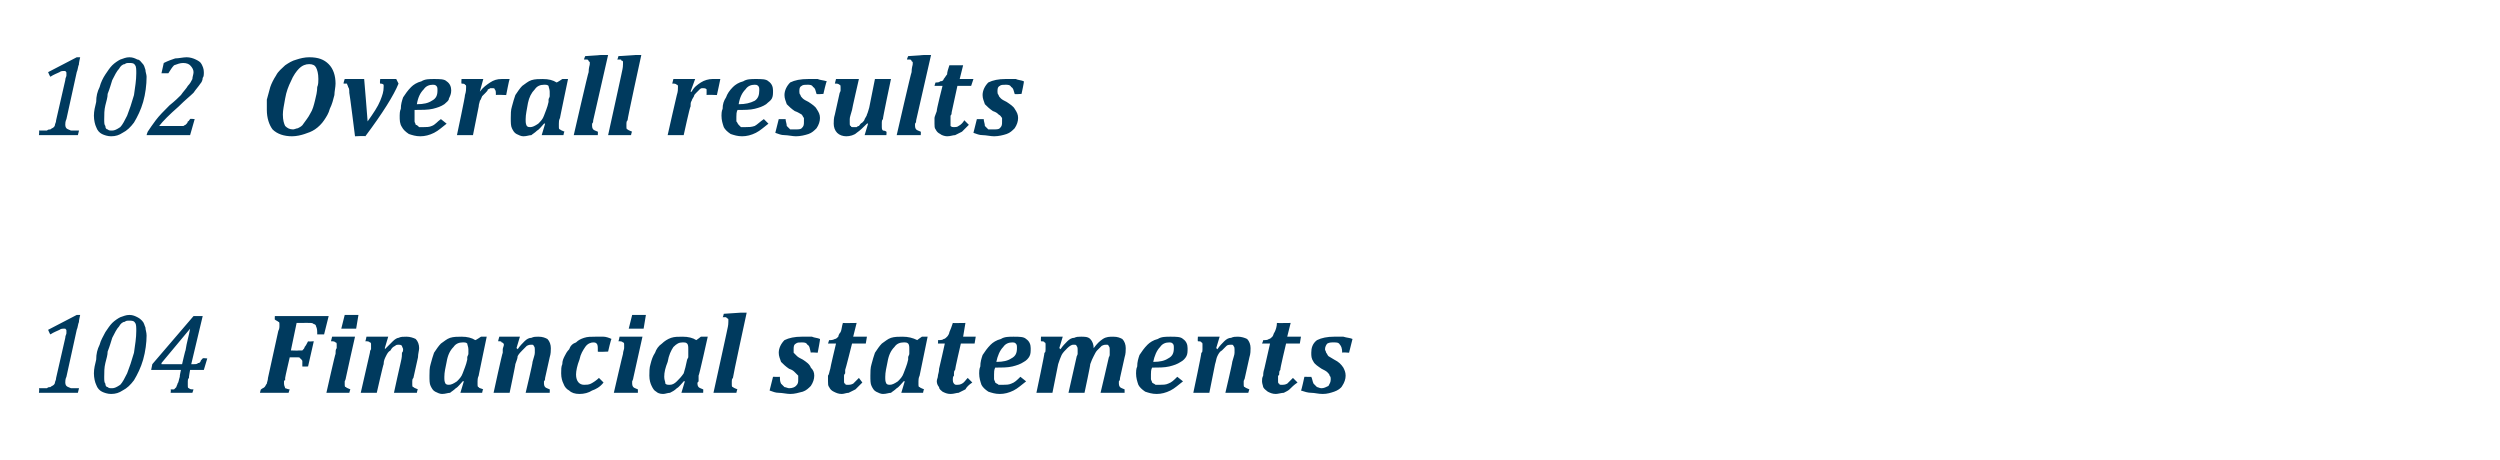
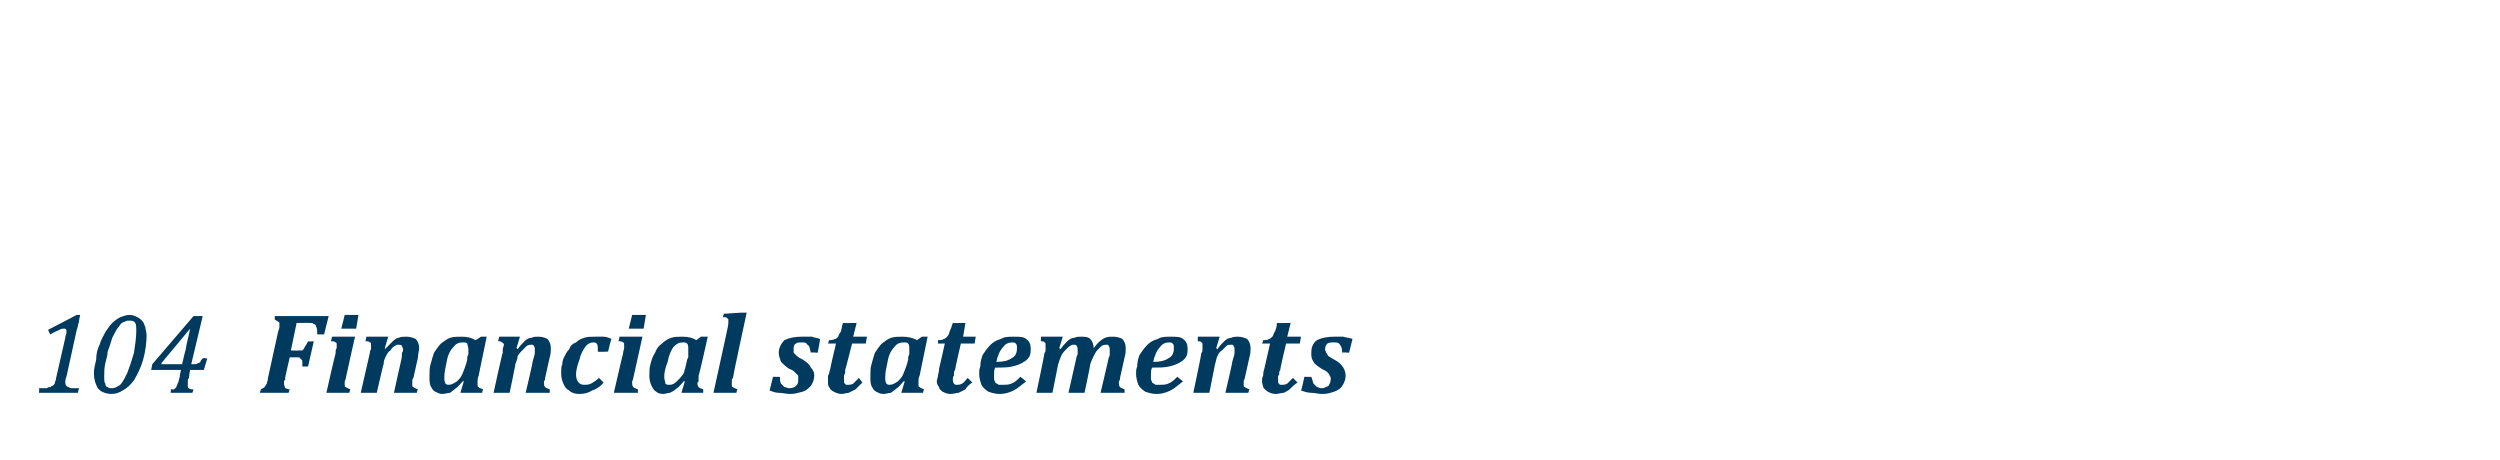
<svg xmlns="http://www.w3.org/2000/svg" version="1.1" width="218.3px" height="40.2px" viewBox="0 -4 218.3 40.2" style="top:-4px">
  <desc>102 Overall results 104 Financial statements</desc>
  <defs />
  <g id="Polygon148914">
    <path d="m5.8 28.9c-.1.2-.1.4-.1.5c0 .2.1.3.1.3c.1.1.2.1.4.2h.7l-.1.4H3.4s.05-.37 0-.4h.7c.1-.1.2-.1.3-.1c.1-.1.2-.1.3-.2c0 0 .1-.1.1-.2c0-.1.1-.2.1-.4l.8-3.5c0-.2.1-.3.1-.4v-.2c0-.1 0-.1-.1-.2h-.2s-.2 0-.3.1c-.2.1-.5.2-.8.4c-.02.02-.2-.4-.2-.4l2.5-1.3h.3s-.14.61-.1.6c-.1.2-.1.5-.2.7l-.9 4.1zm4.9 1.2c-.3.2-.6.3-1 .3c-.3 0-.6-.1-.8-.2c-.2-.1-.4-.3-.5-.6c-.1-.2-.2-.6-.2-1c0-.4.1-.8.2-1.2c0-.5.1-.9.3-1.3c.1-.4.3-.7.5-1.1c.2-.3.4-.6.6-.8c.2-.2.5-.4.7-.5c.3-.1.5-.2.8-.2c.3 0 .5.1.7.2c.2.1.3.2.4.3c.2.2.2.4.3.6c0 .2.1.4.1.7c0 .6-.1 1.4-.3 2.1c-.2.7-.5 1.3-.8 1.8c-.3.4-.6.7-1 .9zm-1.5-2.4c-.1.4-.1.8-.1 1.2c0 .3 0 .5.1.6c0 .2.1.3.2.3c.1.1.2.1.4.1c.2 0 .4-.1.7-.3c.2-.2.4-.6.6-1c.2-.5.4-1.1.6-1.8c.1-.7.2-1.3.2-1.9c0-.3 0-.6-.1-.7c-.1-.2-.3-.2-.5-.2c-.2 0-.3 0-.4.1c-.2 0-.4.2-.5.4c-.2.2-.4.6-.6 1c-.1.3-.2.7-.4 1.2c0 .3-.1.6-.2 1zm5.7 2.3h.3l.2-.2c0-.1.1-.2.1-.3c.1-.1.1-.3.2-.6c-.03-.01.1-.6.1-.6h-2.6l.1-.5l3.6-4.2h.8l-1 4.2h.2c.2 0 .3 0 .4-.1c.1 0 .1 0 .2-.1c0-.1.1-.2.2-.3c-.04-.05.4 0 .4 0l-.3 1h-1.2s-.12.66-.1.7c-.1.1-.1.2-.1.3v.3c0 .2 0 .3.1.3c.1.1.2.1.4.1l-.1.3h-1.9s.04-.26 0-.3zm-.8-2.2h1.8s.28-1.23.3-1.2c.1-.7.3-1.3.4-1.9c.05-.04 0 0 0 0l-2.5 3v.1zM24.9 29v.2c-.1 0-.1.1-.1.1v.2c0 .2.1.3.1.4c.1 0 .2.1.4.1c0-.04-.1.3-.1.3h-2.5s.07-.34.1-.3c.1-.1.2-.1.3-.2c.1-.1.1-.2.2-.3c0-.1.1-.3.1-.5l.9-4.1c.1-.2.1-.3.1-.5c0-.2 0-.3-.1-.3c-.1-.1-.2-.1-.3-.2c-.02.04 0-.3 0-.3h4.7l-.4 1.6h-.6c0-.3 0-.5-.1-.7c0-.1-.1-.2-.2-.2c-.1-.1-.2-.1-.4-.1c.04-.01-1.1 0-1.1 0l-.5 2.4s.66.03.7 0h.3c.1-.1.2-.2.2-.3c.1-.1.2-.3.3-.5c-.02.04.5 0 .5 0l-.5 2.2s-.5.02-.5 0v-.5c-.1-.1-.1-.2-.2-.2c0-.1-.1-.1-.3-.1h-.6s-.41 1.76-.4 1.8zm6.4-5.5l-.2 1.2h-1.3l.3-1.2h1.2zM30.2 29c0 .1-.1.3-.1.3v.2c0 .2 0 .3.1.3c.1.1.2.1.4.2c-.01-.04-.1.3-.1.3h-2s.77-3.43.8-3.4c0-.2 0-.4.1-.5v-.3c0-.1 0-.2-.1-.2c-.1-.1-.2-.1-.4-.1l.1-.4h2s-.81 3.58-.8 3.6zm6.2 1.3h-2s.58-2.67.6-2.7c.1-.4.1-.6.1-.8c.1-.1.1-.2.1-.3c0-.1-.1-.2-.1-.3c-.1-.1-.2-.1-.3-.1c-.1 0-.2 0-.3.1c-.2.1-.3.2-.4.4c-.2.1-.3.3-.4.5c-.1.2-.2.4-.2.7c-.03-.02-.6 2.5-.6 2.5h-1.4l.8-3.5s0-.2.1-.3v-.4c0-.1 0-.2-.1-.2c-.1-.1-.2-.1-.4-.1c.03-.04.1-.4.1-.4h1.9l-.3 1s.04.06 0 .1l.7-.7c.2-.2.4-.3.5-.3c.2-.1.4-.1.7-.1c.3 0 .6.1.8.2c.2.2.3.5.3.8c0 .2-.1.5-.1.8l-.4 1.8c-.1.1-.1.2-.1.3v.2c0 .2 0 .3.1.3c.1.1.2.1.4.2c-.04-.04-.1.3-.1.3zm3.9-4.9c.5 0 .9.1 1.2.3c.05.01.5-.3.5-.3h.5s-.72 3.44-.7 3.4c-.1.2-.1.4-.1.5v.2c0 .2 0 .3.1.3c0 .1.2.1.4.2c-.04-.04-.1.3-.1.3h-1.9l.3-1s-.07-.04-.1 0c-.2.2-.4.5-.6.6c-.2.2-.4.3-.5.4c-.2 0-.4.1-.7.1c-.2 0-.4-.1-.6-.2c-.2-.1-.3-.3-.4-.5c-.1-.2-.1-.5-.1-.9c0-.3 0-.7.1-1c.1-.4.2-.7.3-1c.2-.3.4-.6.6-.8c.3-.2.5-.4.8-.5c.3-.1.7-.1 1-.1zm.5 1.8c0-.1.1-.2.1-.3v-.4c0-.2-.1-.4-.1-.5c-.1-.1-.2-.1-.4-.1c-.3 0-.6.1-.8.4c-.3.3-.5.7-.6 1.3c-.1.5-.2.9-.2 1.3c0 .3 0 .4.1.6c.1.1.2.1.3.1c.2 0 .4-.1.7-.3c.2-.2.4-.4.5-.7c.1-.3.3-.7.4-1.2v-.2zm7.2 3.1h-2.1s.64-2.67.6-2.7c.1-.4.2-.6.2-.8v-.3c0-.1 0-.2-.1-.3c0-.1-.1-.1-.2-.1c-.1 0-.2 0-.4.1l-.4.4c-.1.1-.3.3-.4.5c0 .2-.1.4-.2.7c.03-.02-.5 2.5-.5 2.5h-1.4s.75-3.47.8-3.5v-.3c0-.1.1-.3.1-.4c0-.1-.1-.2-.2-.2c0-.1-.1-.1-.3-.1c-.01-.04.1-.4.1-.4h1.8l-.3 1s.1.06.1.1c.2-.3.4-.5.6-.7c.2-.2.4-.3.6-.3c.2-.1.4-.1.6-.1c.4 0 .6.1.8.2c.2.2.3.5.3.8c0 .2 0 .5-.1.8l-.4 1.8c0 .1 0 .2-.1.3v.2c0 .2.1.3.1.3c.1.1.2.1.4.2c.02-.04 0 .3 0 .3zm4.3-1.3l.4.4c-.3.4-.7.6-1 .7c-.3.2-.7.3-1.1.3c-.4 0-.7-.1-.9-.3c-.2-.1-.4-.3-.5-.6c-.1-.2-.2-.5-.2-.9c0-.3 0-.6.1-.8c0-.3.1-.5.2-.7c.1-.2.2-.4.4-.6c.1-.3.3-.5.6-.6c.2-.2.4-.3.7-.4c.3-.1.6-.1 1-.1h.7c.2 0 .5.1.7.2c-.04-.04-.3 1.1-.3 1.1c0 0-.89.05-.9 0v-.2c0-.2 0-.4-.1-.5c-.1-.1-.2-.1-.3-.1c-.2 0-.5.1-.7.4c-.2.3-.4.6-.5 1.1c-.2.5-.3 1-.3 1.3c0 .6.3.9.7.9c.2 0 .4 0 .6-.1c.2-.1.5-.3.7-.5zm4.1-5.5l-.2 1.2h-1.3l.3-1.2h1.2zM55.3 29c0 .1-.1.3-.1.3v.2c0 .2.1.3.1.3c.1.1.2.1.4.2v.3h-2.1s.79-3.43.8-3.4c0-.2.1-.4.1-.5v-.3c0-.1 0-.2-.1-.2c-.1-.1-.2-.1-.4-.1c.03-.04.1-.4.1-.4h2l-.8 3.6zm4.3-3.6c.5 0 .9.1 1.2.3c.01.01.4-.3.4-.3h.6s-.76 3.44-.8 3.4v.5c-.1.1-.1.1-.1.2c0 .2.1.3.1.3c.1.1.2.1.4.2c.02-.04 0 .3 0 .3h-1.9l.3-1s-.11-.04-.1 0c-.2.2-.4.5-.6.6c-.2.2-.4.3-.6.4c-.2 0-.4.1-.6.1c-.3 0-.5-.1-.6-.2c-.2-.1-.3-.3-.4-.5c-.1-.2-.2-.5-.2-.9c0-.3 0-.7.1-1c.1-.4.2-.7.4-1c.1-.3.3-.6.6-.8c.2-.2.5-.4.8-.5c.3-.1.6-.1 1-.1zm.5 1.8v-.7c0-.2 0-.4-.1-.5c-.1-.1-.2-.1-.4-.1c-.3 0-.5.1-.8.4c-.2.3-.4.7-.5 1.3c-.2.5-.3.9-.3 1.3c0 .3.1.4.1.6c.1.1.2.1.4.1c.2 0 .4-.1.6-.3c.2-.2.4-.4.6-.7c.1-.3.2-.7.3-1.2l.1-.2zm4.6-3.9h.5S63.97 28.98 64 29c-.1.1-.1.2-.1.3v.2c0 .2 0 .3.1.3c.1.1.2.1.4.2c-.03-.04-.1.3-.1.3h-2s1.22-5.54 1.2-5.5c.1-.4.1-.6.1-.7v-.2s0-.1-.1-.1l-.1-.1h-.3c.04-.01.1-.3.1-.3l1.5-.1zm3.4 5.6c0 .2 0 .4.1.6l.3.3c.1 0 .3.1.4.1c.3 0 .5-.1.6-.2c.2-.2.2-.3.2-.6v-.3l-.3-.3c-.1-.1-.2-.2-.5-.3c-.3-.2-.5-.4-.7-.6c-.1-.3-.2-.5-.2-.8c0-.4.2-.8.5-1.1c.4-.2.9-.3 1.5-.3h.9c.2.1.5.1.7.2c.04-.02-.2 1.2-.2 1.2c0 0-.63-.05-.6 0c-.1-.4-.1-.6-.3-.7c-.1-.2-.3-.2-.5-.2c-.2 0-.4 0-.5.1c-.2.1-.2.3-.2.5v.3l.3.3c.1.1.3.2.5.3c.3.2.6.4.7.7c.2.2.3.4.3.7c0 .3-.1.6-.3.9c-.2.2-.4.4-.7.5c-.4.1-.7.2-1.1.2c-.3 0-.7-.1-1-.1c-.3 0-.5-.1-.8-.2l.3-1.2s.58.02.6 0zm7.2.5l-.6.6l-.6.3c-.2 0-.4.1-.6.1c-.3 0-.5-.1-.7-.2c-.2-.1-.3-.2-.4-.4c-.1-.1-.1-.3-.1-.5v-.5c.1-.1.1-.3.2-.6c-.02-.03.5-2.2.5-2.2h-.7l.1-.3c.2 0 .3 0 .5-.1c.1 0 .2-.1.3-.2c0-.1.1-.3.2-.4c.1-.2.1-.5.2-.8c.02.02 1.2 0 1.2 0l-.3 1.2h1.2l-.1.6h-1.2s-.57 2.28-.6 2.3v.3c-.1.1-.1.2-.1.2v.4c0 .2 0 .3.1.3c0 .1.1.1.2.1c.2 0 .3 0 .5-.1l.5-.5l.3.4zm3.5-4c.5 0 .9.1 1.3.3c-.05.01.4-.3.4-.3h.5l-.7 3.4c-.1.2-.1.4-.1.5v.2c0 .2 0 .3.1.3c.1.1.2.1.4.2c-.04-.04-.1.3-.1.3h-1.9l.3-1s-.06-.04-.1 0c-.2.2-.4.5-.6.6c-.2.2-.4.3-.5.4c-.2 0-.4.1-.7.1c-.2 0-.4-.1-.6-.2c-.2-.1-.3-.3-.4-.5c-.1-.2-.1-.5-.1-.9c0-.3 0-.7.1-1c.1-.4.2-.7.3-1c.2-.3.4-.6.6-.8c.3-.2.5-.4.8-.5c.3-.1.7-.1 1-.1zm.5 1.8c0-.1.1-.2.1-.3v-.4c0-.2 0-.4-.1-.5c-.1-.1-.2-.1-.4-.1c-.3 0-.6.1-.8.4c-.3.3-.5.7-.6 1.3c-.1.5-.2.9-.2 1.3c0 .3 0 .4.1.6c.1.1.2.1.3.1c.2 0 .4-.1.7-.3c.2-.2.4-.4.5-.7c.1-.3.3-.7.4-1.2v-.2zm5.6 2.2c-.3.2-.5.4-.6.6l-.6.3c-.2 0-.4.1-.7.1c-.3 0-.5-.1-.7-.2c-.1-.1-.3-.2-.3-.4c-.1-.1-.2-.3-.2-.5c0-.2.1-.3.1-.5c0-.1.1-.3.1-.6c.02-.03.5-2.2.5-2.2h-.6s.03-.27 0-.3c.2 0 .4 0 .5-.1c.1 0 .2-.1.3-.2c.1-.1.2-.3.2-.4c.1-.2.2-.5.3-.8c-.04.02 1.1 0 1.1 0l-.2 1.2h1.1l-.1.6h-1.2s-.53 2.28-.5 2.3c-.1.1-.1.2-.1.3v.2c-.1.1-.1.2-.1.3v.1c0 .2.1.3.1.3c.1.1.1.1.3.1c.1 0 .2 0 .4-.1c.2-.1.3-.3.5-.5l.4.4zm4.7-.1c-.4.3-.7.6-1.1.8c-.4.2-.8.3-1.2.3c-.4 0-.7-.1-1-.2c-.3-.2-.5-.4-.6-.6c-.1-.3-.2-.6-.2-1c0-.1 0-.4.1-.6c0-.4.1-.7.2-1c.2-.3.4-.6.7-.9c.2-.2.5-.4.9-.5c.3-.2.7-.2 1.1-.2c.5 0 .9 0 1.1.2c.3.2.4.5.4.8c0 .3 0 .5-.1.7c-.1.2-.3.4-.5.5c-.3.2-.6.3-1 .4c-.4.1-1 .1-1.5.1c-.1.2-.1.4-.1.6v.4c0 .1.1.2.1.3c.1.1.2.1.3.2h.4c.2 0 .5 0 .7-.1c.3-.1.5-.3.8-.6l.5.4zM87 27.6c.6 0 1-.1 1.3-.3c.4-.2.5-.5.5-.9c0-.2 0-.3-.1-.4c-.1-.1-.2-.1-.3-.1c-.3 0-.6.1-.8.4c-.3.3-.5.8-.6 1.3zm8.5-1.2c.3-.4.5-.6.8-.8c.3-.2.6-.2.9-.2c.4 0 .6.1.8.2c.2.2.3.5.3.8c0 .2 0 .5-.1.8l-.4 1.8c0 .1 0 .2-.1.3v.2c0 .2.1.3.1.3c.1.1.2.1.4.2v.3h-2.1s.7-2.95.7-3c0-.1.1-.2.1-.3v-.5c0-.1 0-.2-.1-.3c0-.1-.1-.1-.2-.1c-.1 0-.2 0-.4.1l-.4.4c-.1.1-.2.3-.3.5c-.1.2-.2.4-.3.7c.04-.02-.5 2.5-.5 2.5h-1.4l.7-3.1c0-.1.1-.2.1-.3v-.3c0-.2 0-.3-.1-.4c0-.1-.1-.1-.3-.1c-.1 0-.3.1-.5.3c-.2.2-.4.4-.5.6c-.1.2-.2.5-.3.8l-.5 2.5h-1.4s.74-3.47.7-3.5c.1 0 .1-.2.1-.3v-.4c0-.1 0-.2-.1-.2c0-.1-.2-.1-.3-.1c-.02-.04 0-.4 0-.4h1.9l-.3 1s.09.06.1.1c.2-.3.4-.5.6-.7c.2-.2.4-.3.6-.3c.2-.1.4-.1.6-.1c.3 0 .6 0 .8.2c.2.2.3.5.3.8zm7.8 2.9c-.4.3-.7.6-1.1.8c-.4.2-.8.3-1.2.3c-.4 0-.7-.1-1-.2c-.3-.2-.5-.4-.6-.6c-.1-.3-.2-.6-.2-1c0-.1 0-.4.1-.6c0-.4.1-.7.2-1c.2-.3.4-.6.7-.9c.2-.2.5-.4.9-.5c.3-.2.7-.2 1.1-.2c.5 0 .9 0 1.1.2c.3.2.4.5.4.8c0 .3 0 .5-.1.7c-.1.2-.3.4-.5.5c-.3.2-.6.3-1 .4c-.4.1-1 .1-1.5.1c-.1.2-.1.4-.1.6v.4c0 .1.1.2.1.3c.1.1.2.1.3.2h.4c.2 0 .5 0 .7-.1c.3-.1.5-.3.8-.6l.5.4zm-2.6-1.7c.6 0 1-.1 1.3-.3c.4-.2.5-.5.5-.9c0-.2 0-.3-.1-.4c-.1-.1-.2-.1-.3-.1c-.3 0-.6.1-.8.4c-.3.3-.5.8-.6 1.3zm8.3 2.7h-2s.63-2.67.6-2.7c.1-.4.2-.6.2-.8v-.3c0-.1 0-.2-.1-.3c0-.1-.1-.1-.2-.1c-.1 0-.3 0-.4.1l-.4.4c-.2.1-.3.3-.4.5c-.1.2-.1.4-.2.7l-.5 2.5h-1.4s.74-3.47.7-3.5c.1 0 .1-.2.1-.3v-.4c0-.1 0-.2-.1-.2c0-.1-.2-.1-.3-.1c-.03-.04 0-.4 0-.4h1.9l-.3 1s.08.06.1.1c.2-.3.4-.5.6-.7c.2-.2.4-.3.6-.3c.2-.1.4-.1.6-.1c.3 0 .6.1.8.2c.2.2.3.5.3.8c0 .2 0 .5-.1.8l-.4 1.8c0 .1-.1.2-.1.3v.2c0 .2 0 .3.1.3c.1.1.2.1.4.2c0-.04-.1.3-.1.3zm4.3-.9c-.3.2-.5.4-.7.6c-.1.1-.3.2-.5.3c-.2 0-.5.1-.7.1c-.3 0-.5-.1-.7-.2c-.1-.1-.3-.2-.4-.4c0-.1-.1-.3-.1-.5c0-.2 0-.3.1-.5c0-.1 0-.3.1-.6l.5-2.2h-.7s.12-.27.1-.3c.2 0 .4 0 .5-.1c.1 0 .2-.1.3-.2c.1-.1.1-.3.2-.4c.1-.2.2-.5.2-.8c.05.02 1.2 0 1.2 0l-.3 1.2h1.2l-.1.6h-1.2s-.55 2.28-.5 2.3c-.1.1-.1.2-.1.3c0 .1 0 .2-.1.2v.4c0 .2 0 .3.1.3c0 .1.1.1.2.1c.2 0 .3 0 .5-.1l.5-.5l.4.4zm1.2-.5c.1.2.1.4.2.6l.3.3c.1 0 .2.1.4.1c.2 0 .4-.1.6-.2c.1-.2.2-.3.2-.6c0-.1 0-.2-.1-.3c0-.1-.1-.2-.2-.3c-.1-.1-.3-.2-.5-.3c-.3-.2-.6-.4-.7-.6c-.2-.3-.2-.5-.2-.8c0-.4.1-.8.5-1.1c.4-.2.9-.3 1.5-.3h.8c.3.1.6.1.8.2l-.3 1.2s-.58-.05-.6 0c0-.4-.1-.6-.2-.7c-.1-.2-.3-.2-.5-.2c-.3 0-.4 0-.6.1c-.1.1-.2.3-.2.5c0 .1.1.2.1.3c.1.1.1.2.2.3c.2.1.3.2.5.3c.4.2.6.4.8.7c.1.2.2.4.2.7c0 .3-.1.6-.3.9c-.1.2-.4.4-.7.5c-.3.1-.6.2-1 .2c-.4 0-.7-.1-1-.1c-.3 0-.6-.1-.9-.2c.04.03.3-1.2.3-1.2c0 0 .64.02.6 0z" stroke="none" fill="#003a5e" />
  </g>
  <g id="Polygon148913">
-     <path d="m5.8 6.4c-.1.2-.1.4-.1.5c0 .2.1.3.1.3c.1.1.2.1.4.2h.7l-.1.4H3.4s.05-.38 0-.4h.7c.1-.1.2-.1.3-.1c.1-.1.2-.1.3-.2c0 0 .1-.1.1-.2c0-.1.1-.2.1-.4L5.7 3c0-.2.1-.3.1-.4v-.2c0-.1 0-.1-.1-.2h-.2s-.2 0-.3.1c-.2.1-.5.2-.8.4c-.02.02-.2-.4-.2-.4L6.7 1h.3s-.14.61-.1.6c-.1.2-.1.5-.2.7l-.9 4.1zm4.9 1.2c-.3.2-.6.3-1 .3c-.3 0-.6-.1-.8-.2c-.2-.1-.4-.3-.5-.6c-.1-.2-.2-.6-.2-1c0-.4.1-.8.2-1.2c0-.5.1-.9.3-1.3c.1-.4.3-.8.5-1.1c.2-.3.4-.6.6-.8c.2-.2.5-.4.7-.5c.3-.1.5-.2.8-.2c.3 0 .5.1.7.2c.2 0 .3.2.4.3c.2.2.2.3.3.6c0 .2.1.4.1.6c0 .7-.1 1.5-.3 2.2c-.2.7-.5 1.3-.8 1.8c-.3.4-.6.7-1 .9zM9.2 5.2c-.1.4-.1.8-.1 1.2c0 .3 0 .5.1.6c0 .2.1.3.2.3c.1.1.2.1.4.1c.2 0 .4-.1.7-.3c.2-.2.4-.6.6-1c.2-.5.4-1.1.6-1.8c.1-.7.2-1.3.2-1.9c0-.3 0-.6-.1-.7c-.1-.2-.3-.2-.5-.2c-.2 0-.3 0-.4.1c-.2 0-.4.2-.5.4c-.2.2-.4.6-.6 1c-.1.3-.2.7-.4 1.2c0 .3-.1.6-.2 1zM15.7 7h.3c.1 0 .1-.1.2-.1l.1-.1s.1-.1.1-.2c.1 0 .1-.1.2-.2c-.04-.05.4 0 .4 0l-.4 1.4h-3.8s.07-.26.1-.3c.2-.3.4-.6.7-1c.3-.4.7-.8 1.2-1.3c.5-.4.8-.7 1-.9c.2-.3.5-.6.6-.8c.2-.2.3-.4.4-.6c0-.2.1-.4.1-.6c0-.2-.1-.4-.3-.6c-.1-.1-.3-.2-.6-.2c-.3 0-.5.1-.8.2c-.2.2-.3.4-.5.7h-.6l.2-.9c.4-.2.7-.3 1-.4c.3 0 .7-.1 1-.1c.3 0 .6.1.8.2c.2.1.4.2.5.4c.1.2.2.4.2.7c0 .2 0 .4-.1.5c0 .2-.1.4-.2.5c-.2.3-.4.5-.6.8c-.3.3-.7.6-1.3 1.2c-.8.7-1.4 1.3-1.7 1.7h1.8zm9.8.9c-.7 0-1.3-.2-1.7-.6c-.3-.4-.5-1-.5-1.7v-.9l.3-1.1c.1-.3.3-.7.5-1c.2-.4.5-.6.8-.9c.3-.2.6-.4 1-.5c.3-.1.7-.2 1.1-.2c.8 0 1.3.2 1.7.6c.4.4.6 1 .6 1.7c0 .3-.1.7-.1 1c-.1.4-.2.8-.4 1.2c-.1.4-.3.7-.5 1c-.2.3-.5.6-.8.8c-.3.2-.6.3-.9.4c-.3.1-.7.2-1.1.2zM24.7 6c0 .5.1.8.2 1c.2.2.4.3.7.3c.1 0 .3-.1.4-.1c.2-.1.4-.2.5-.4c.2-.3.4-.5.6-.9c.2-.3.3-.7.4-1.1c.1-.4.2-.8.2-1.2c.1-.2.1-.5.1-.7c0-.5-.1-.8-.2-1c-.1-.2-.3-.3-.6-.3c-.3 0-.6.1-.9.4c-.2.2-.5.6-.7 1.1c-.2.4-.4.9-.5 1.5c-.1.6-.2 1-.2 1.4zm9.9-3.1l.2.4c-.4 1-1.4 2.6-2.9 4.6c.03-.05-.9 0-.9 0c0 0-.47-3.77-.5-3.8c0-.2 0-.4-.1-.5c0-.1-.1-.2-.1-.3h-.3c-.02-.04.1-.4.1-.4h1.7s.31 3.68.3 3.7c.5-.7.9-1.3 1.1-1.8c.2-.5.3-.8.3-1.2v-.2c-.1-.1-.2-.1-.3-.1c-.05-.04 0-.4 0-.4h1.4zM39 6.8c-.4.3-.7.6-1.1.8c-.4.2-.8.3-1.2.3c-.4 0-.7-.1-1-.2c-.3-.2-.5-.4-.6-.6c-.2-.3-.2-.6-.2-1c0-.1 0-.4.1-.6c0-.4.1-.7.2-1c.2-.3.4-.6.7-.9c.2-.2.5-.4.9-.5c.3-.2.7-.2 1.1-.2c.5 0 .9 0 1.1.2c.3.2.4.5.4.8c0 .3-.1.5-.2.7c0 .2-.2.3-.4.5c-.3.2-.6.3-1 .4c-.4.1-1 .1-1.6.1v1c0 .1.1.2.1.3c.1 0 .2.1.3.2h.4c.2 0 .5 0 .7-.1c.3-.1.5-.4.8-.6l.5.4zm-2.6-1.7c.6 0 1-.1 1.3-.3c.4-.2.5-.5.5-.9c0-.2 0-.3-.1-.4c-.1-.1-.2-.1-.3-.1c-.3 0-.6.1-.8.4c-.3.3-.5.7-.6 1.3zm7.8-.8s-.9-.04-.9 0c0-.3 0-.4-.1-.5c0-.1-.1-.1-.2-.1h-.2s-.1.1-.2.1c0 .1-.1.2-.2.3l-.3.3c-.1.2-.1.3-.2.4c0 .1-.1.3-.1.5l-.5 2.5h-1.4s.74-3.47.7-3.5c.1-.3.1-.5.1-.7c0-.1 0-.2-.1-.2c0-.1-.2-.1-.3-.1c-.03-.04 0-.4 0-.4h1.9L41.9 4s.03.03 0 0c.3-.4.6-.6.9-.8c.3-.2.6-.3 1-.3h.7c-.04.05-.3 1.4-.3 1.4zm3.2-1.4c.5 0 .9.1 1.2.3c.05.01.5-.3.5-.3h.5s-.72 3.44-.7 3.4c-.1.2-.1.3-.1.5v.2c0 .2 0 .3.1.3c.1.1.2.1.4.2c-.04-.04-.1.3-.1.3h-1.9l.3-1s-.07-.04-.1 0c-.2.2-.4.5-.6.6c-.2.2-.4.3-.5.4c-.2 0-.4.1-.7.1c-.2 0-.4-.1-.6-.2c-.2-.1-.3-.3-.4-.5c-.1-.2-.1-.5-.1-.9c0-.3 0-.7.1-1c.1-.4.2-.7.3-1c.2-.3.4-.6.6-.8c.3-.2.5-.4.8-.5c.3-.1.7-.1 1-.1zm.5 1.8c0-.1.1-.2.1-.3v-.4c0-.2-.1-.4-.1-.5c-.1-.1-.2-.1-.4-.1c-.3 0-.6.1-.8.4c-.3.3-.5.7-.6 1.2c-.1.6-.2 1-.2 1.4c0 .3 0 .4.1.6c.1.1.2.1.3.1c.2 0 .4-.1.7-.3c.2-.2.4-.4.5-.7c.1-.3.3-.7.4-1.2v-.2zM52.5.8h.6l-1.3 5.7c0 .1 0 .2-.1.3v.2c0 .2.1.3.1.3c.1.1.2.1.4.2c.02-.04 0 .3 0 .3h-2.1s1.27-5.54 1.3-5.5c0-.4.1-.6.1-.7v-.2c-.1 0-.1-.1-.1-.1l-.1-.1h-.3c-.02-.02.1-.3.1-.3l1.4-.1zm3 0h.5s-1.24 5.67-1.2 5.7c-.1.1-.1.2-.1.3v.2c0 .2 0 .3.1.3c.1.1.2.1.4.2c-.03-.04-.1.3-.1.3h-2s1.22-5.54 1.2-5.5c.1-.4.1-.6.1-.7v-.2s0-.1-.1-.1s0-.1-.1-.1h-.3c.03-.02.1-.3.1-.3l1.5-.1zm7.1 3.5s-.86-.04-.9 0v-.5c-.1-.1-.2-.1-.3-.1h-.1c-.1 0-.2.1-.2.1l-.3.3c-.1.1-.2.2-.2.3c-.1.2-.2.3-.2.4c-.1.1-.1.3-.1.5c-.05-.03-.6 2.5-.6 2.5h-1.4s.78-3.47.8-3.5c.1-.3.1-.5.1-.7c0-.1 0-.2-.1-.2c-.1-.1-.2-.1-.4-.1l.1-.4h1.9L60.3 4s.08.03.1 0c.2-.4.5-.6.8-.8c.3-.2.7-.3 1-.3h.7c0 .05-.3 1.4-.3 1.4zm4.5 2.5c-.4.3-.7.6-1.1.8c-.4.2-.8.3-1.2.3c-.4 0-.7-.1-1-.2c-.3-.2-.5-.4-.6-.6c-.1-.3-.2-.6-.2-1c0-.1 0-.4.1-.6c0-.4.1-.7.3-1c.1-.3.3-.6.6-.9c.2-.2.5-.4.9-.5c.3-.2.7-.2 1.1-.2c.5 0 .9 0 1.1.2c.3.2.4.5.4.8c0 .3 0 .5-.1.7c-.1.2-.3.3-.5.5c-.3.2-.6.3-1 .4c-.4.1-.9.1-1.5.1c-.1.2-.1.4-.1.6v.4c.1.1.1.2.2.3l.2.2h.4c.3 0 .5 0 .8-.1c.2-.1.5-.4.8-.6l.4.4zm-2.6-1.7c.6 0 1-.1 1.4-.3c.3-.2.4-.5.4-.9c0-.2 0-.3-.1-.4c-.1-.1-.2-.1-.3-.1c-.3 0-.6.1-.8.4c-.3.3-.5.7-.6 1.3zm4.1 1.3c0 .2.1.4.1.6l.3.3h.4c.3 0 .5 0 .6-.1c.2-.2.2-.3.2-.6v-.3c-.1-.1-.1-.2-.2-.3c-.2-.1-.3-.2-.6-.3c-.3-.2-.5-.4-.7-.6c-.1-.3-.2-.5-.2-.8c0-.4.2-.8.5-1.1c.4-.2.9-.3 1.6-.3h.8c.2.1.5.1.8.2c-.05-.02-.3 1.1-.3 1.1c0 0-.62.05-.6 0c-.1-.3-.1-.5-.3-.6c-.1-.2-.3-.2-.5-.2c-.2 0-.4 0-.5.1c-.2.1-.2.3-.2.5c0 .1 0 .2.1.3c0 .1.1.2.2.3c.1.1.3.2.5.3c.3.2.6.4.7.6c.2.3.3.5.3.8c0 .3-.1.6-.3.9c-.2.2-.4.4-.7.5c-.3.1-.7.2-1.1.2c-.3 0-.7-.1-1-.1c-.3 0-.5-.1-.8-.2l.3-1.2h.6zM73 2.9h2s-.62 2.69-.6 2.7c-.1.4-.2.6-.2.8v.3c0 .2 0 .3.1.3c0 .1.1.1.2.1h.3s.1-.1.2-.1c.1-.1.1-.2.3-.3c.1-.1.2-.2.2-.3c.1-.2.2-.3.2-.4c.1-.2.1-.3.2-.6l.5-2.5h1.4s-.74 3.48-.7 3.5c-.1.1-.1.2-.1.3v.4c0 .1 0 .2.1.3c0 0 .2 0 .3.1c.03-.04 0 .3 0 .3h-1.9l.3-1s-.08-.04-.1 0c-.3.3-.6.6-.9.8c-.2.2-.6.3-.9.3c-.3 0-.6-.1-.8-.3c-.2-.2-.3-.5-.3-.8c0-.2 0-.5.1-.8l.4-1.8c0-.1.1-.2.1-.3v-.2c0-.2 0-.3-.1-.3c-.1-.1-.2-.1-.4-.1l.1-.4zM80.7.8h.6L80 6.5c0 .1 0 .2-.1.3v.2c0 .2.1.3.1.3c.1.1.2.1.4.2c.02-.04 0 .3 0 .3h-2.1s1.27-5.54 1.3-5.5c0-.4.1-.6.1-.7v-.2c-.1 0-.1-.1-.1-.1l-.1-.1h-.3c-.02-.02.1-.3.1-.3l1.4-.1zm3.9 6.1l-.6.6l-.6.3c-.2 0-.4.1-.7.1c-.2 0-.5-.1-.6-.2c-.2-.1-.3-.2-.4-.4c-.1-.1-.1-.3-.1-.5v-.5c0-.1.1-.3.2-.6c-.05-.04.5-2.2.5-2.2h-.7s.07-.28.1-.3c.2 0 .3 0 .4-.1c.2 0 .3-.1.3-.2c.1-.1.2-.3.3-.4c0-.2.1-.5.2-.8h1.2l-.3 1.2h1.2l-.2.6h-1.2l-.5 2.3c0 .1 0 .2-.1.3v.9c.1.1.2.1.3.1c.1 0 .3 0 .4-.1c.2-.1.4-.3.5-.5l.4.4zm1.3-.5c0 .2.1.4.1.6l.3.3h.4c.3 0 .5 0 .6-.1c.2-.2.2-.3.2-.6v-.3c-.1-.1-.1-.2-.3-.3c-.1-.1-.2-.2-.5-.3c-.3-.2-.5-.4-.7-.6c-.1-.3-.2-.5-.2-.8c0-.4.2-.8.5-1.1c.4-.2.9-.3 1.5-.3h.9c.2.1.5.1.7.2c.05-.02-.2 1.1-.2 1.1c0 0-.63.05-.6 0c-.1-.3-.1-.5-.3-.6c-.1-.2-.3-.2-.5-.2c-.2 0-.4 0-.5.1c-.2.1-.2.3-.2.5c0 .1 0 .2.1.3c0 .1.1.2.2.3c.1.1.3.2.5.3c.3.2.6.4.7.6c.2.3.3.5.3.8c0 .3-.1.6-.3.9c-.2.2-.4.4-.7.5c-.3.1-.7.2-1.1.2c-.3 0-.7-.1-1-.1c-.3 0-.5-.1-.8-.2l.3-1.2h.6z" stroke="none" fill="#003a5e" />
-   </g>
+     </g>
</svg>